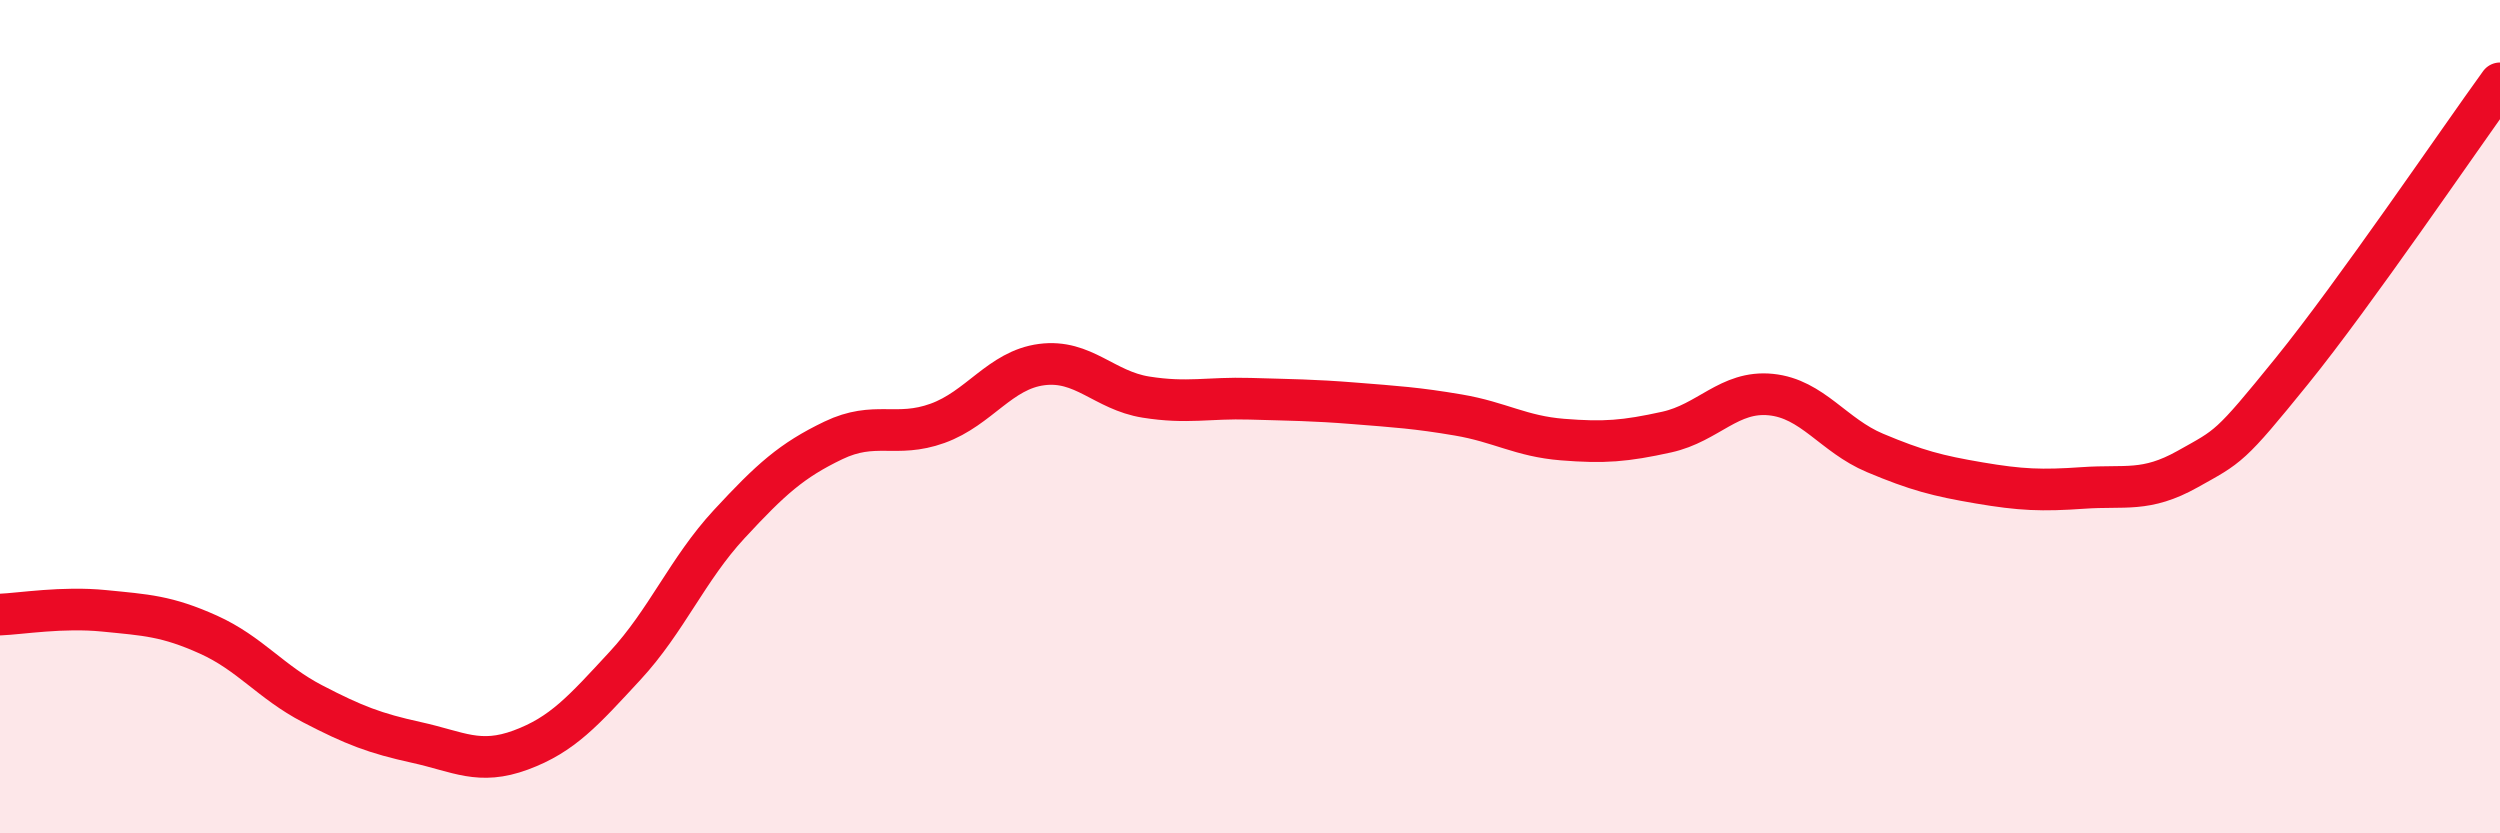
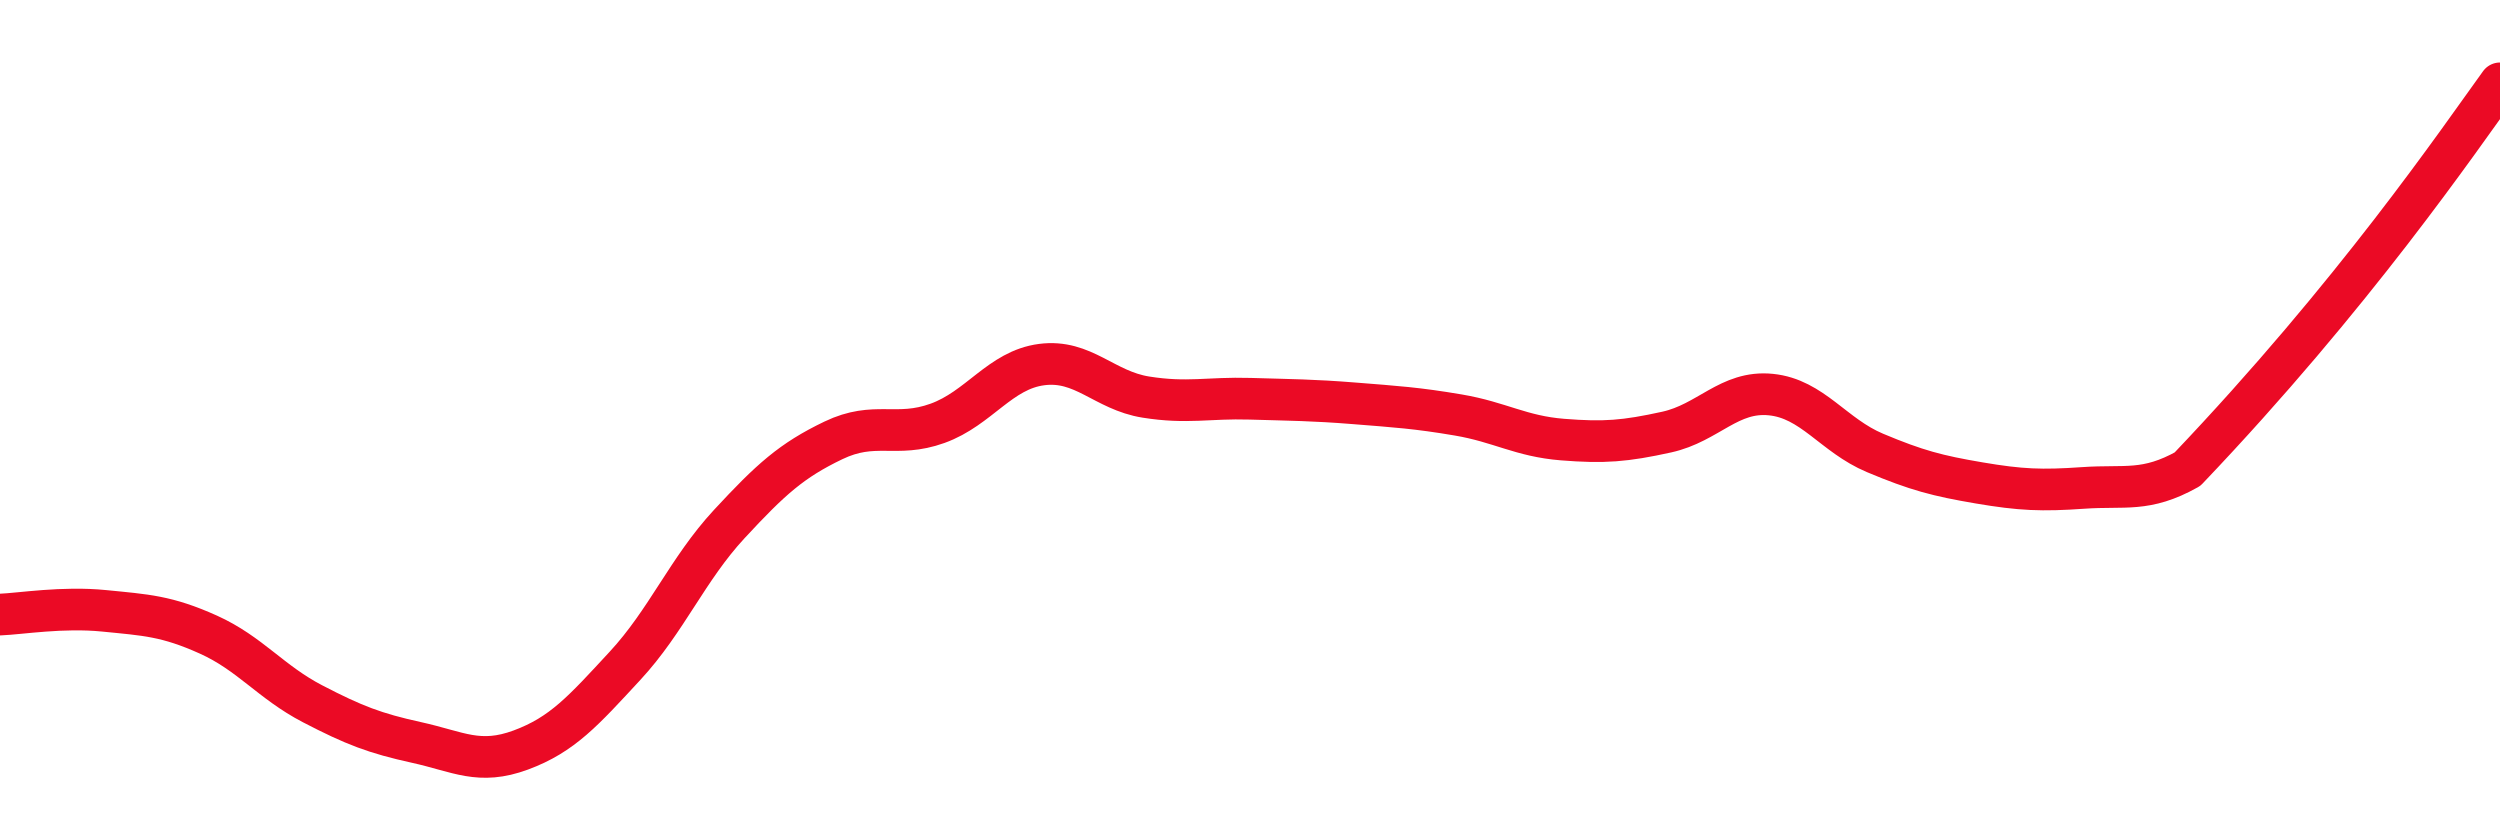
<svg xmlns="http://www.w3.org/2000/svg" width="60" height="20" viewBox="0 0 60 20">
-   <path d="M 0,14.75 C 0.5,14.73 1.5,14.56 2.5,14.66 C 3.5,14.76 4,14.78 5,15.23 C 6,15.68 6.5,16.37 7.5,16.89 C 8.5,17.41 9,17.6 10,17.82 C 11,18.04 11.5,18.37 12.5,18 C 13.5,17.63 14,17.06 15,15.98 C 16,14.9 16.5,13.66 17.5,12.58 C 18.5,11.5 19,11.05 20,10.57 C 21,10.09 21.5,10.52 22.5,10.16 C 23.5,9.8 24,8.88 25,8.75 C 26,8.62 26.5,9.37 27.5,9.53 C 28.5,9.69 29,9.54 30,9.57 C 31,9.6 31.5,9.6 32.5,9.68 C 33.5,9.76 34,9.79 35,9.96 C 36,10.13 36.5,10.47 37.5,10.55 C 38.5,10.63 39,10.59 40,10.37 C 41,10.15 41.5,9.37 42.5,9.47 C 43.5,9.57 44,10.45 45,10.87 C 46,11.29 46.5,11.42 47.5,11.59 C 48.5,11.76 49,11.78 50,11.71 C 51,11.64 51.5,11.82 52.5,11.26 C 53.5,10.7 53.5,10.76 55,8.91 C 56.5,7.06 59,3.38 60,2L60 20L0 20Z" fill="#EB0A25" opacity="0.1" stroke-linecap="round" stroke-linejoin="round" />
-   <path d="M 0,14.75 C 0.5,14.73 1.5,14.56 2.5,14.66 C 3.5,14.76 4,14.78 5,15.23 C 6,15.68 6.5,16.37 7.5,16.89 C 8.5,17.41 9,17.6 10,17.82 C 11,18.04 11.5,18.37 12.5,18 C 13.5,17.63 14,17.06 15,15.98 C 16,14.9 16.5,13.66 17.5,12.58 C 18.5,11.5 19,11.05 20,10.57 C 21,10.09 21.5,10.52 22.5,10.16 C 23.5,9.8 24,8.88 25,8.75 C 26,8.62 26.5,9.37 27.5,9.53 C 28.5,9.69 29,9.54 30,9.57 C 31,9.6 31.5,9.6 32.5,9.68 C 33.5,9.76 34,9.79 35,9.96 C 36,10.13 36.5,10.47 37.5,10.55 C 38.5,10.63 39,10.59 40,10.37 C 41,10.15 41.5,9.37 42.5,9.47 C 43.5,9.57 44,10.45 45,10.87 C 46,11.29 46.5,11.42 47.5,11.59 C 48.5,11.76 49,11.78 50,11.71 C 51,11.64 51.5,11.82 52.5,11.26 C 53.5,10.7 53.5,10.76 55,8.91 C 56.5,7.06 59,3.38 60,2" stroke="#EB0A25" stroke-width="1" fill="none" stroke-linecap="round" stroke-linejoin="round" />
+   <path d="M 0,14.75 C 0.5,14.73 1.5,14.56 2.5,14.66 C 3.5,14.76 4,14.78 5,15.23 C 6,15.68 6.5,16.37 7.5,16.89 C 8.5,17.41 9,17.6 10,17.82 C 11,18.04 11.5,18.37 12.5,18 C 13.5,17.63 14,17.06 15,15.98 C 16,14.9 16.5,13.66 17.5,12.58 C 18.5,11.5 19,11.05 20,10.57 C 21,10.09 21.5,10.52 22.5,10.16 C 23.5,9.8 24,8.88 25,8.75 C 26,8.62 26.5,9.37 27.5,9.53 C 28.5,9.69 29,9.54 30,9.57 C 31,9.6 31.5,9.6 32.5,9.68 C 33.5,9.76 34,9.79 35,9.96 C 36,10.13 36.5,10.47 37.5,10.55 C 38.5,10.63 39,10.59 40,10.37 C 41,10.15 41.5,9.37 42.5,9.47 C 43.5,9.57 44,10.45 45,10.87 C 46,11.29 46.5,11.42 47.5,11.59 C 48.5,11.76 49,11.78 50,11.71 C 51,11.64 51.5,11.82 52.5,11.26 C 56.5,7.06 59,3.38 60,2" stroke="#EB0A25" stroke-width="1" fill="none" stroke-linecap="round" stroke-linejoin="round" />
</svg>